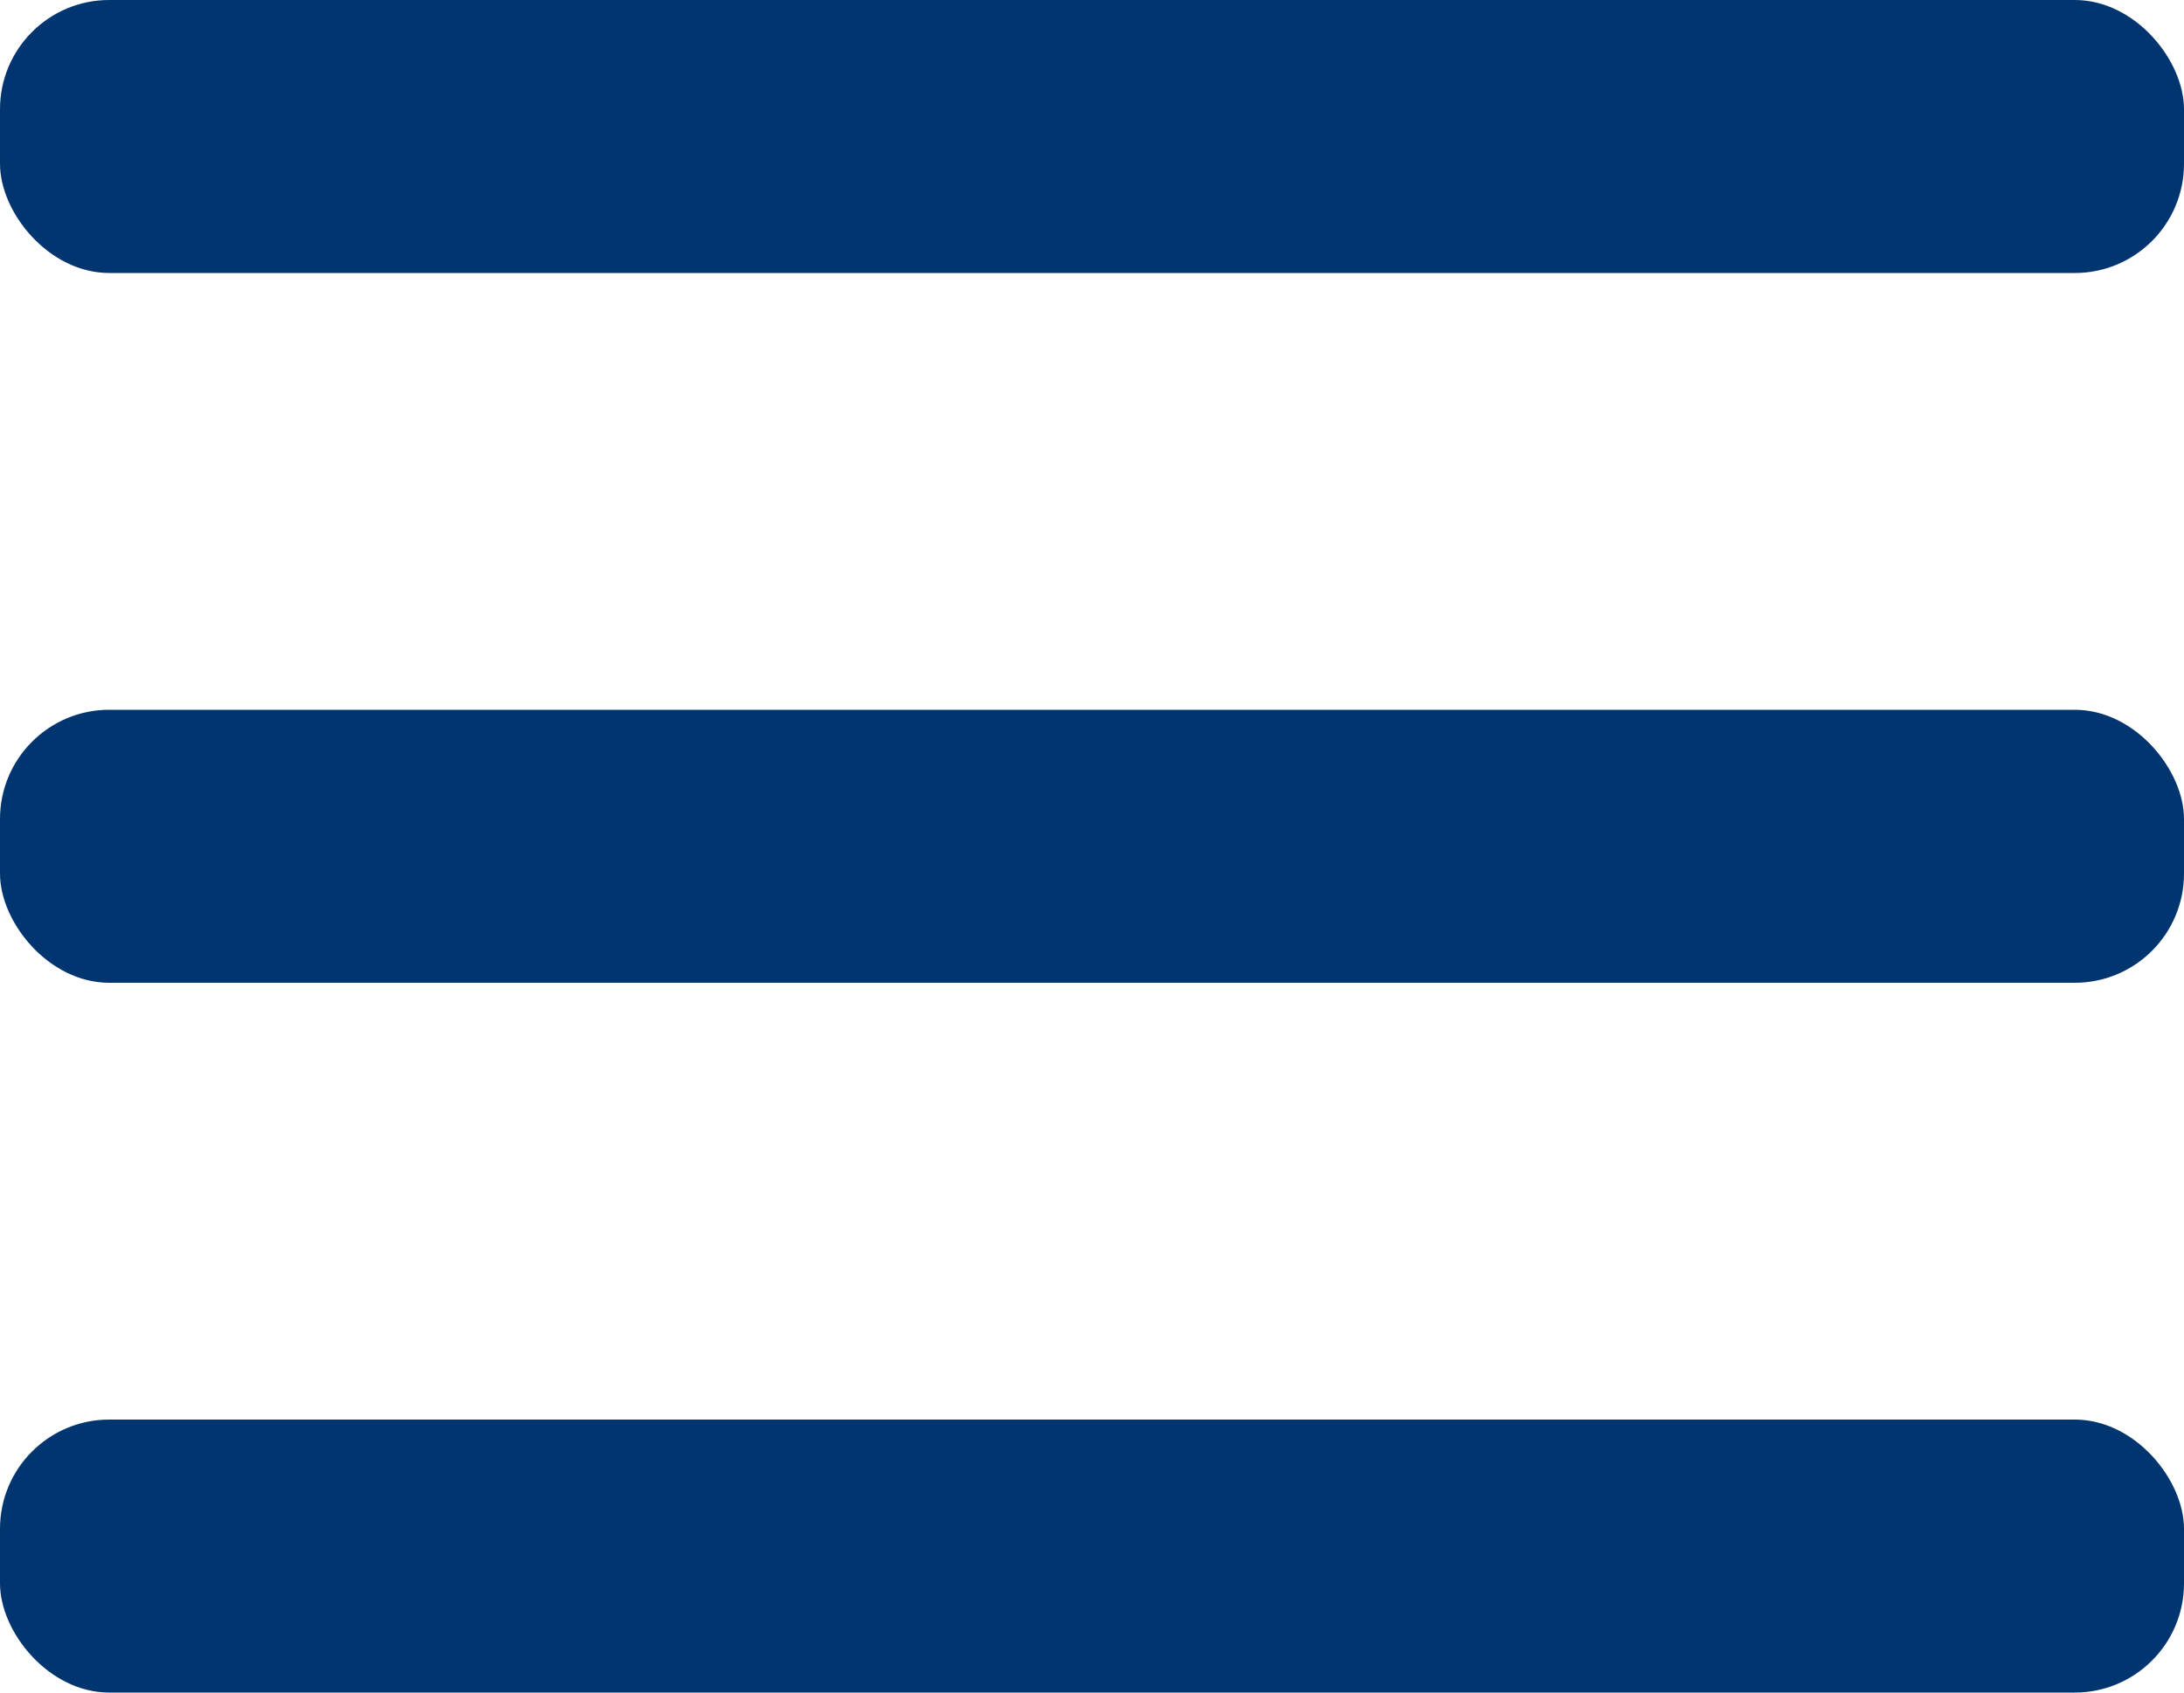
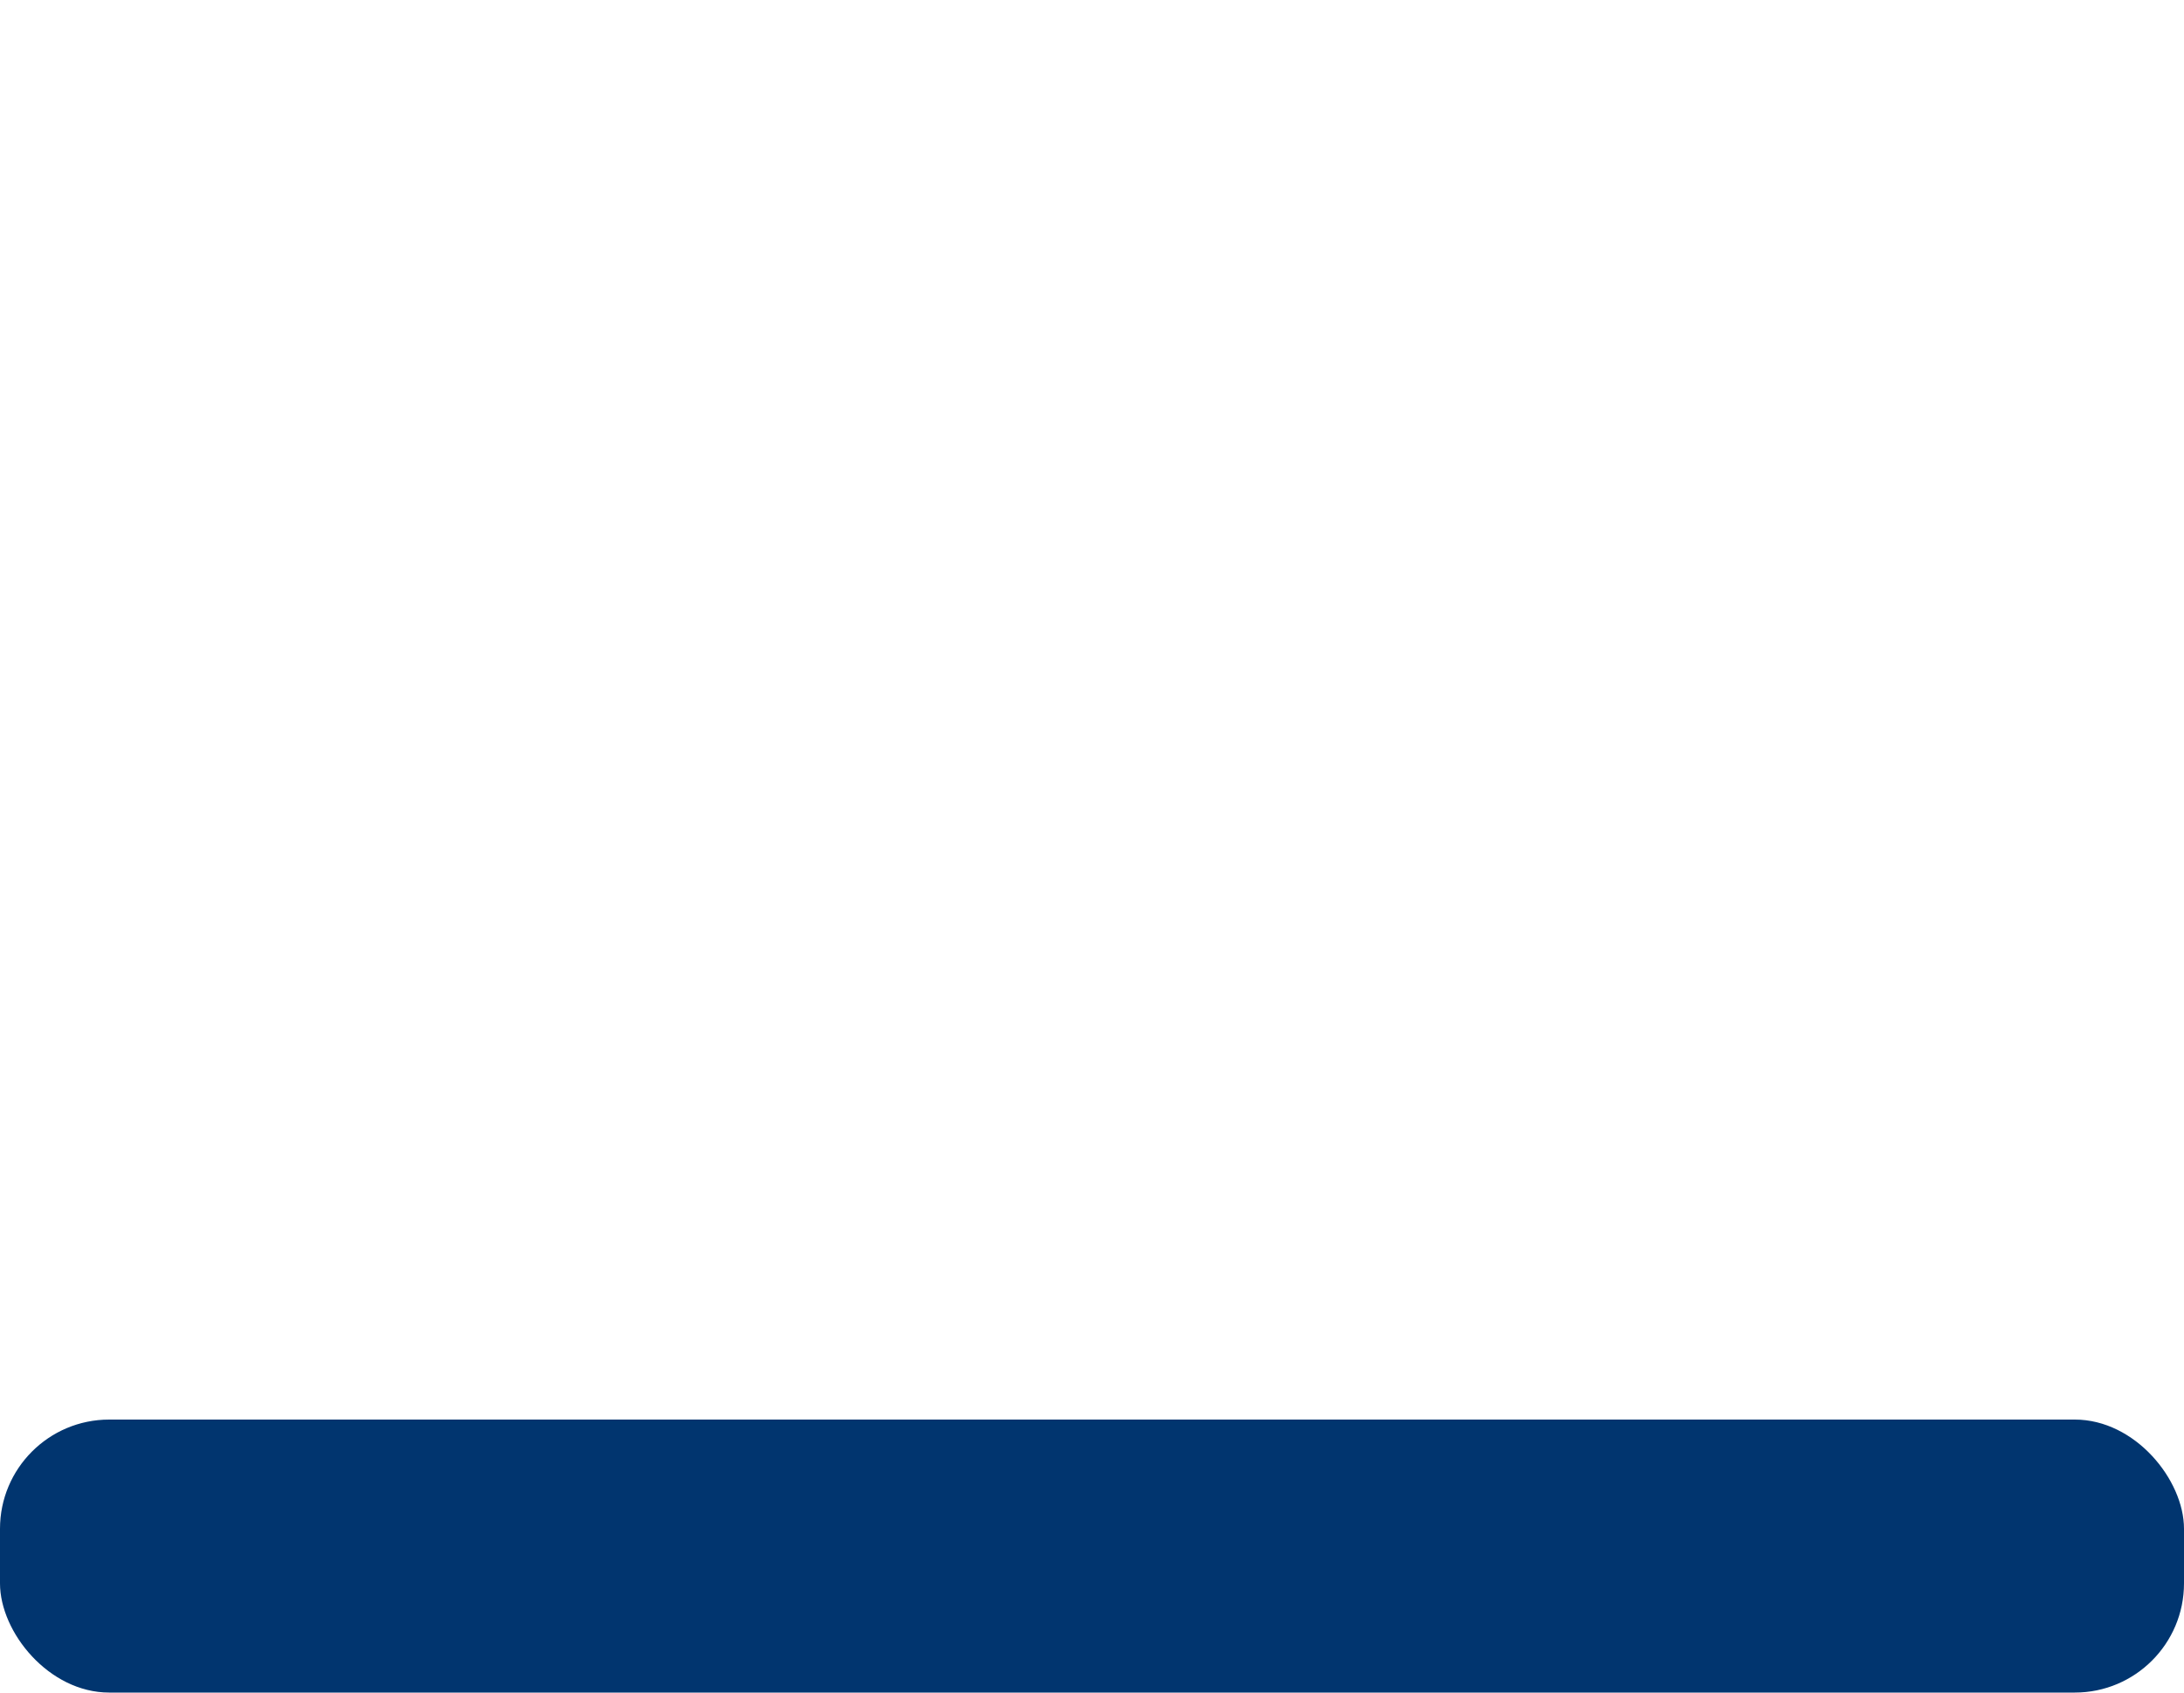
<svg xmlns="http://www.w3.org/2000/svg" width="40" height="31" viewBox="0 0 40 31" fill="none">
-   <rect width="40" height="5" rx="2" fill="#01356F" />
-   <rect y="13" width="40" height="5" rx="2" fill="#01356F" />
  <rect y="26" width="40" height="5" rx="2" fill="#01356F" />
</svg>